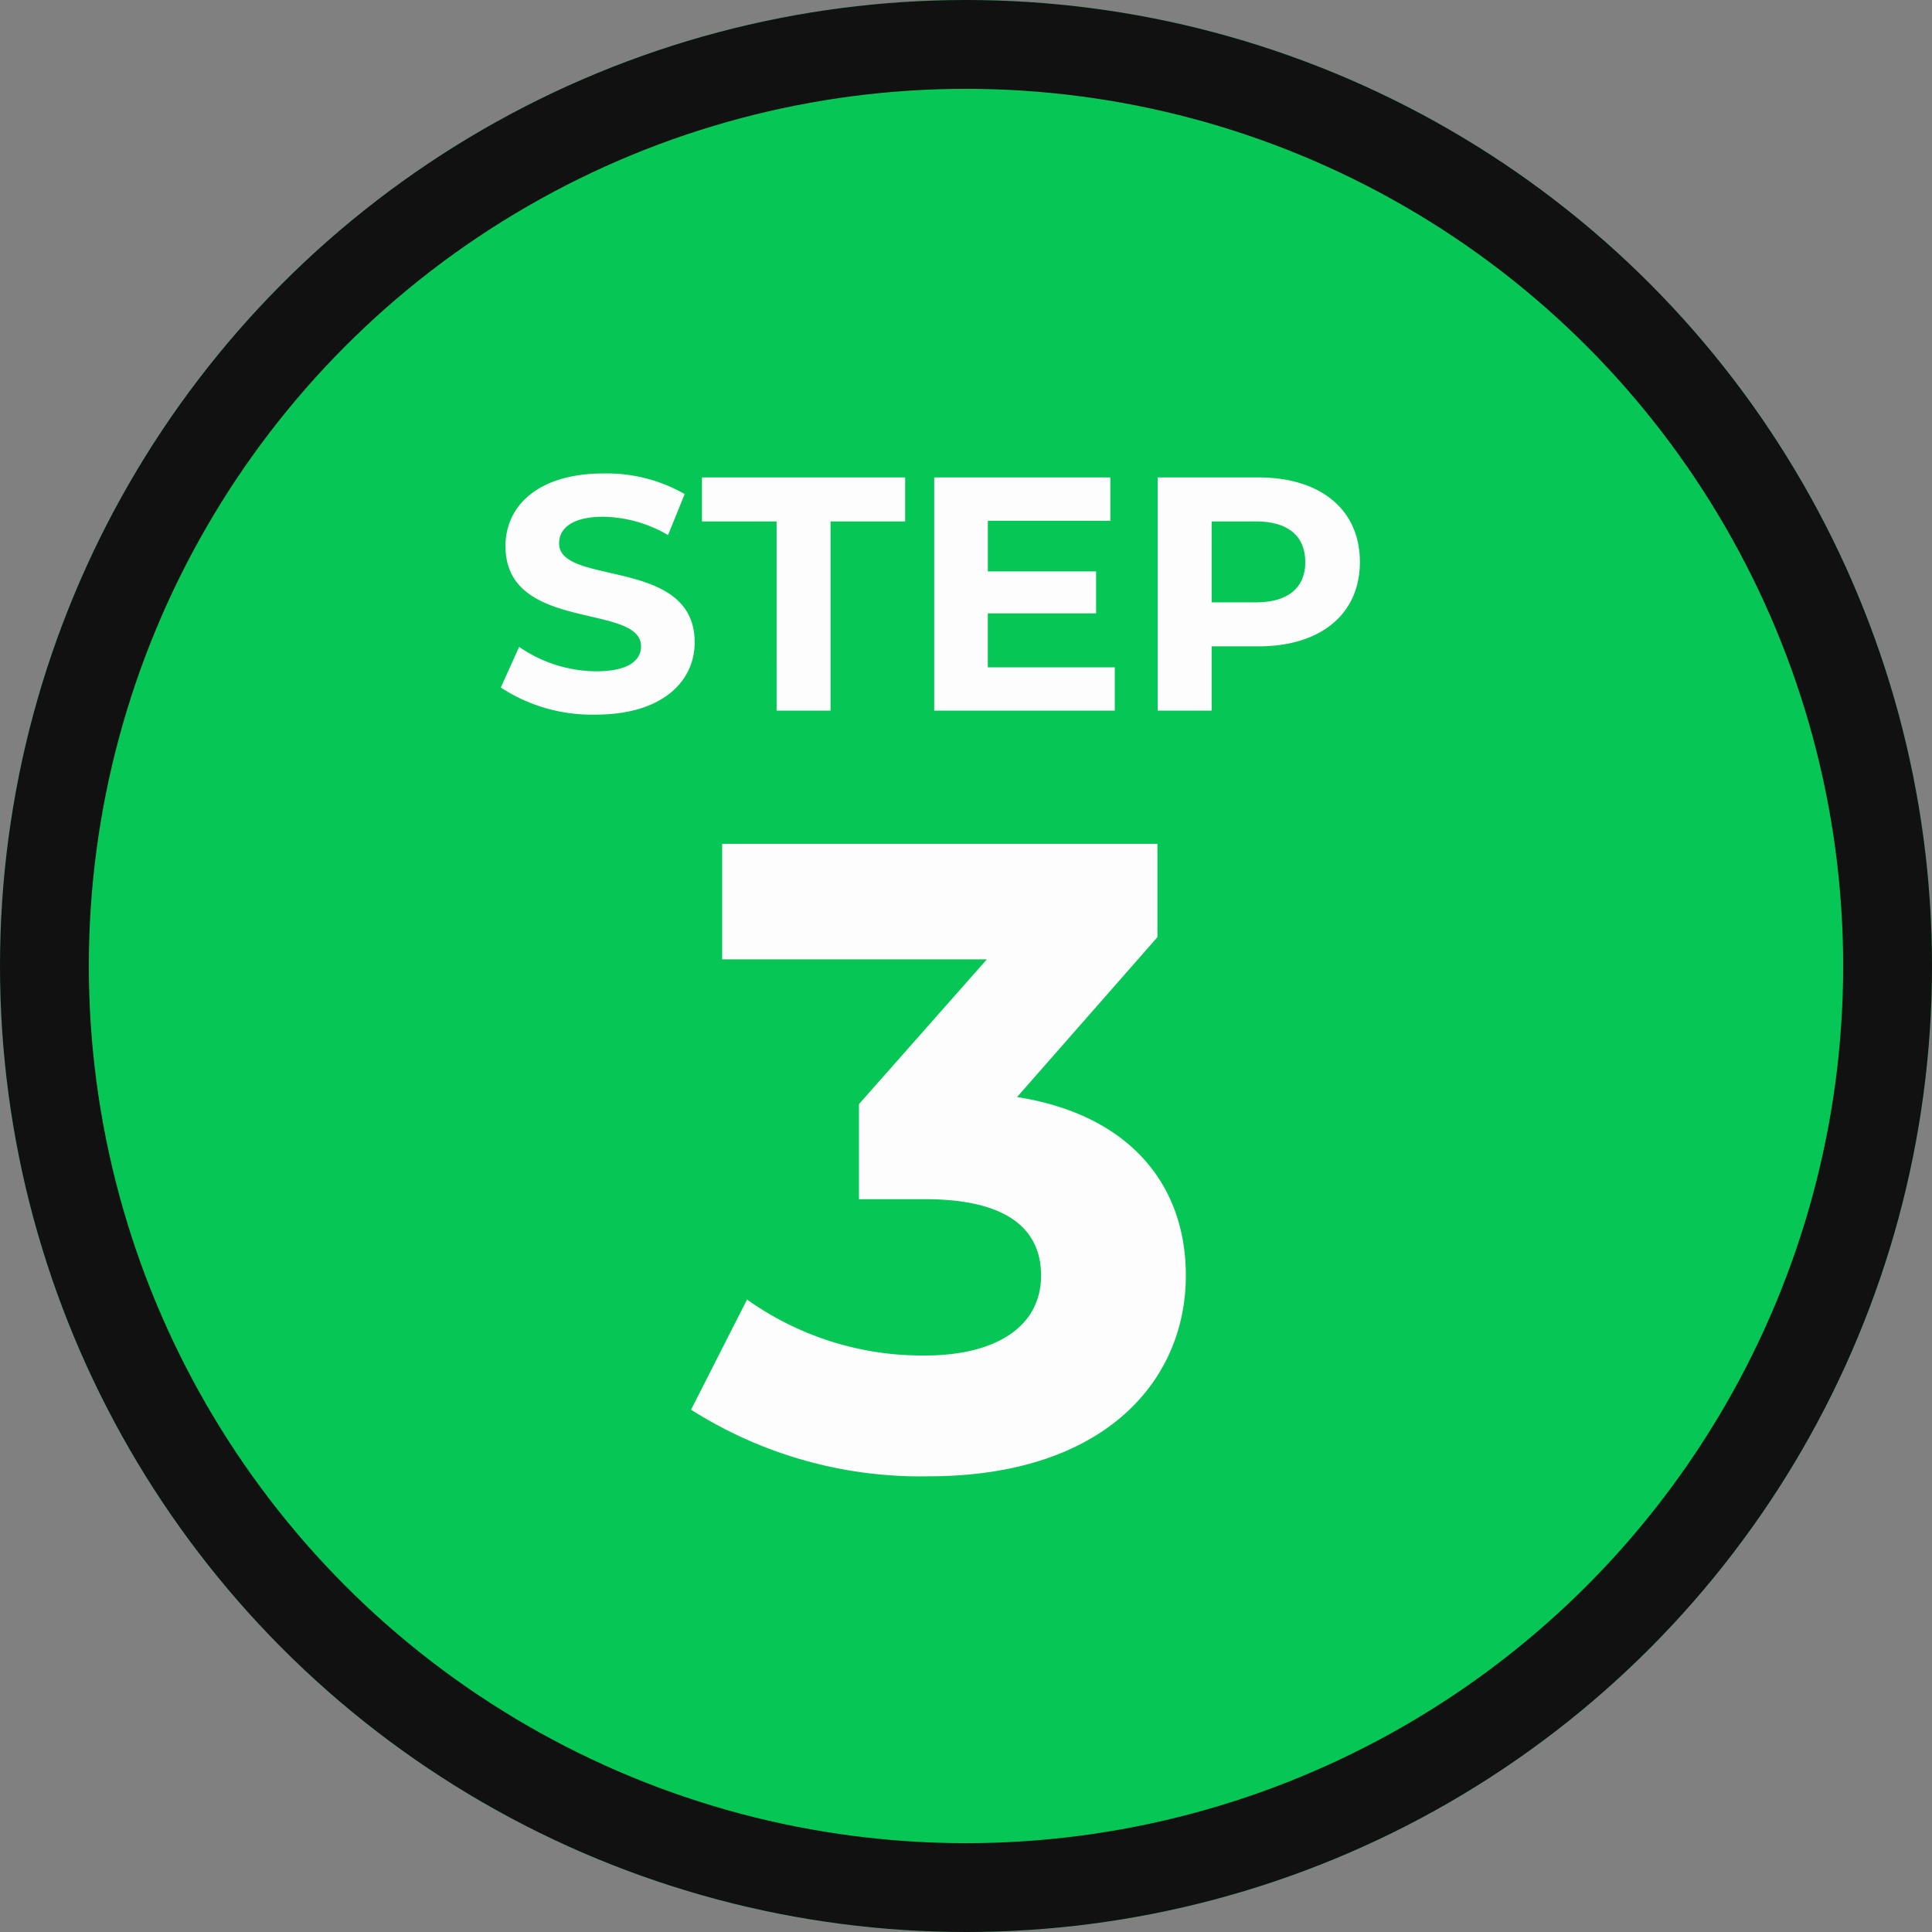
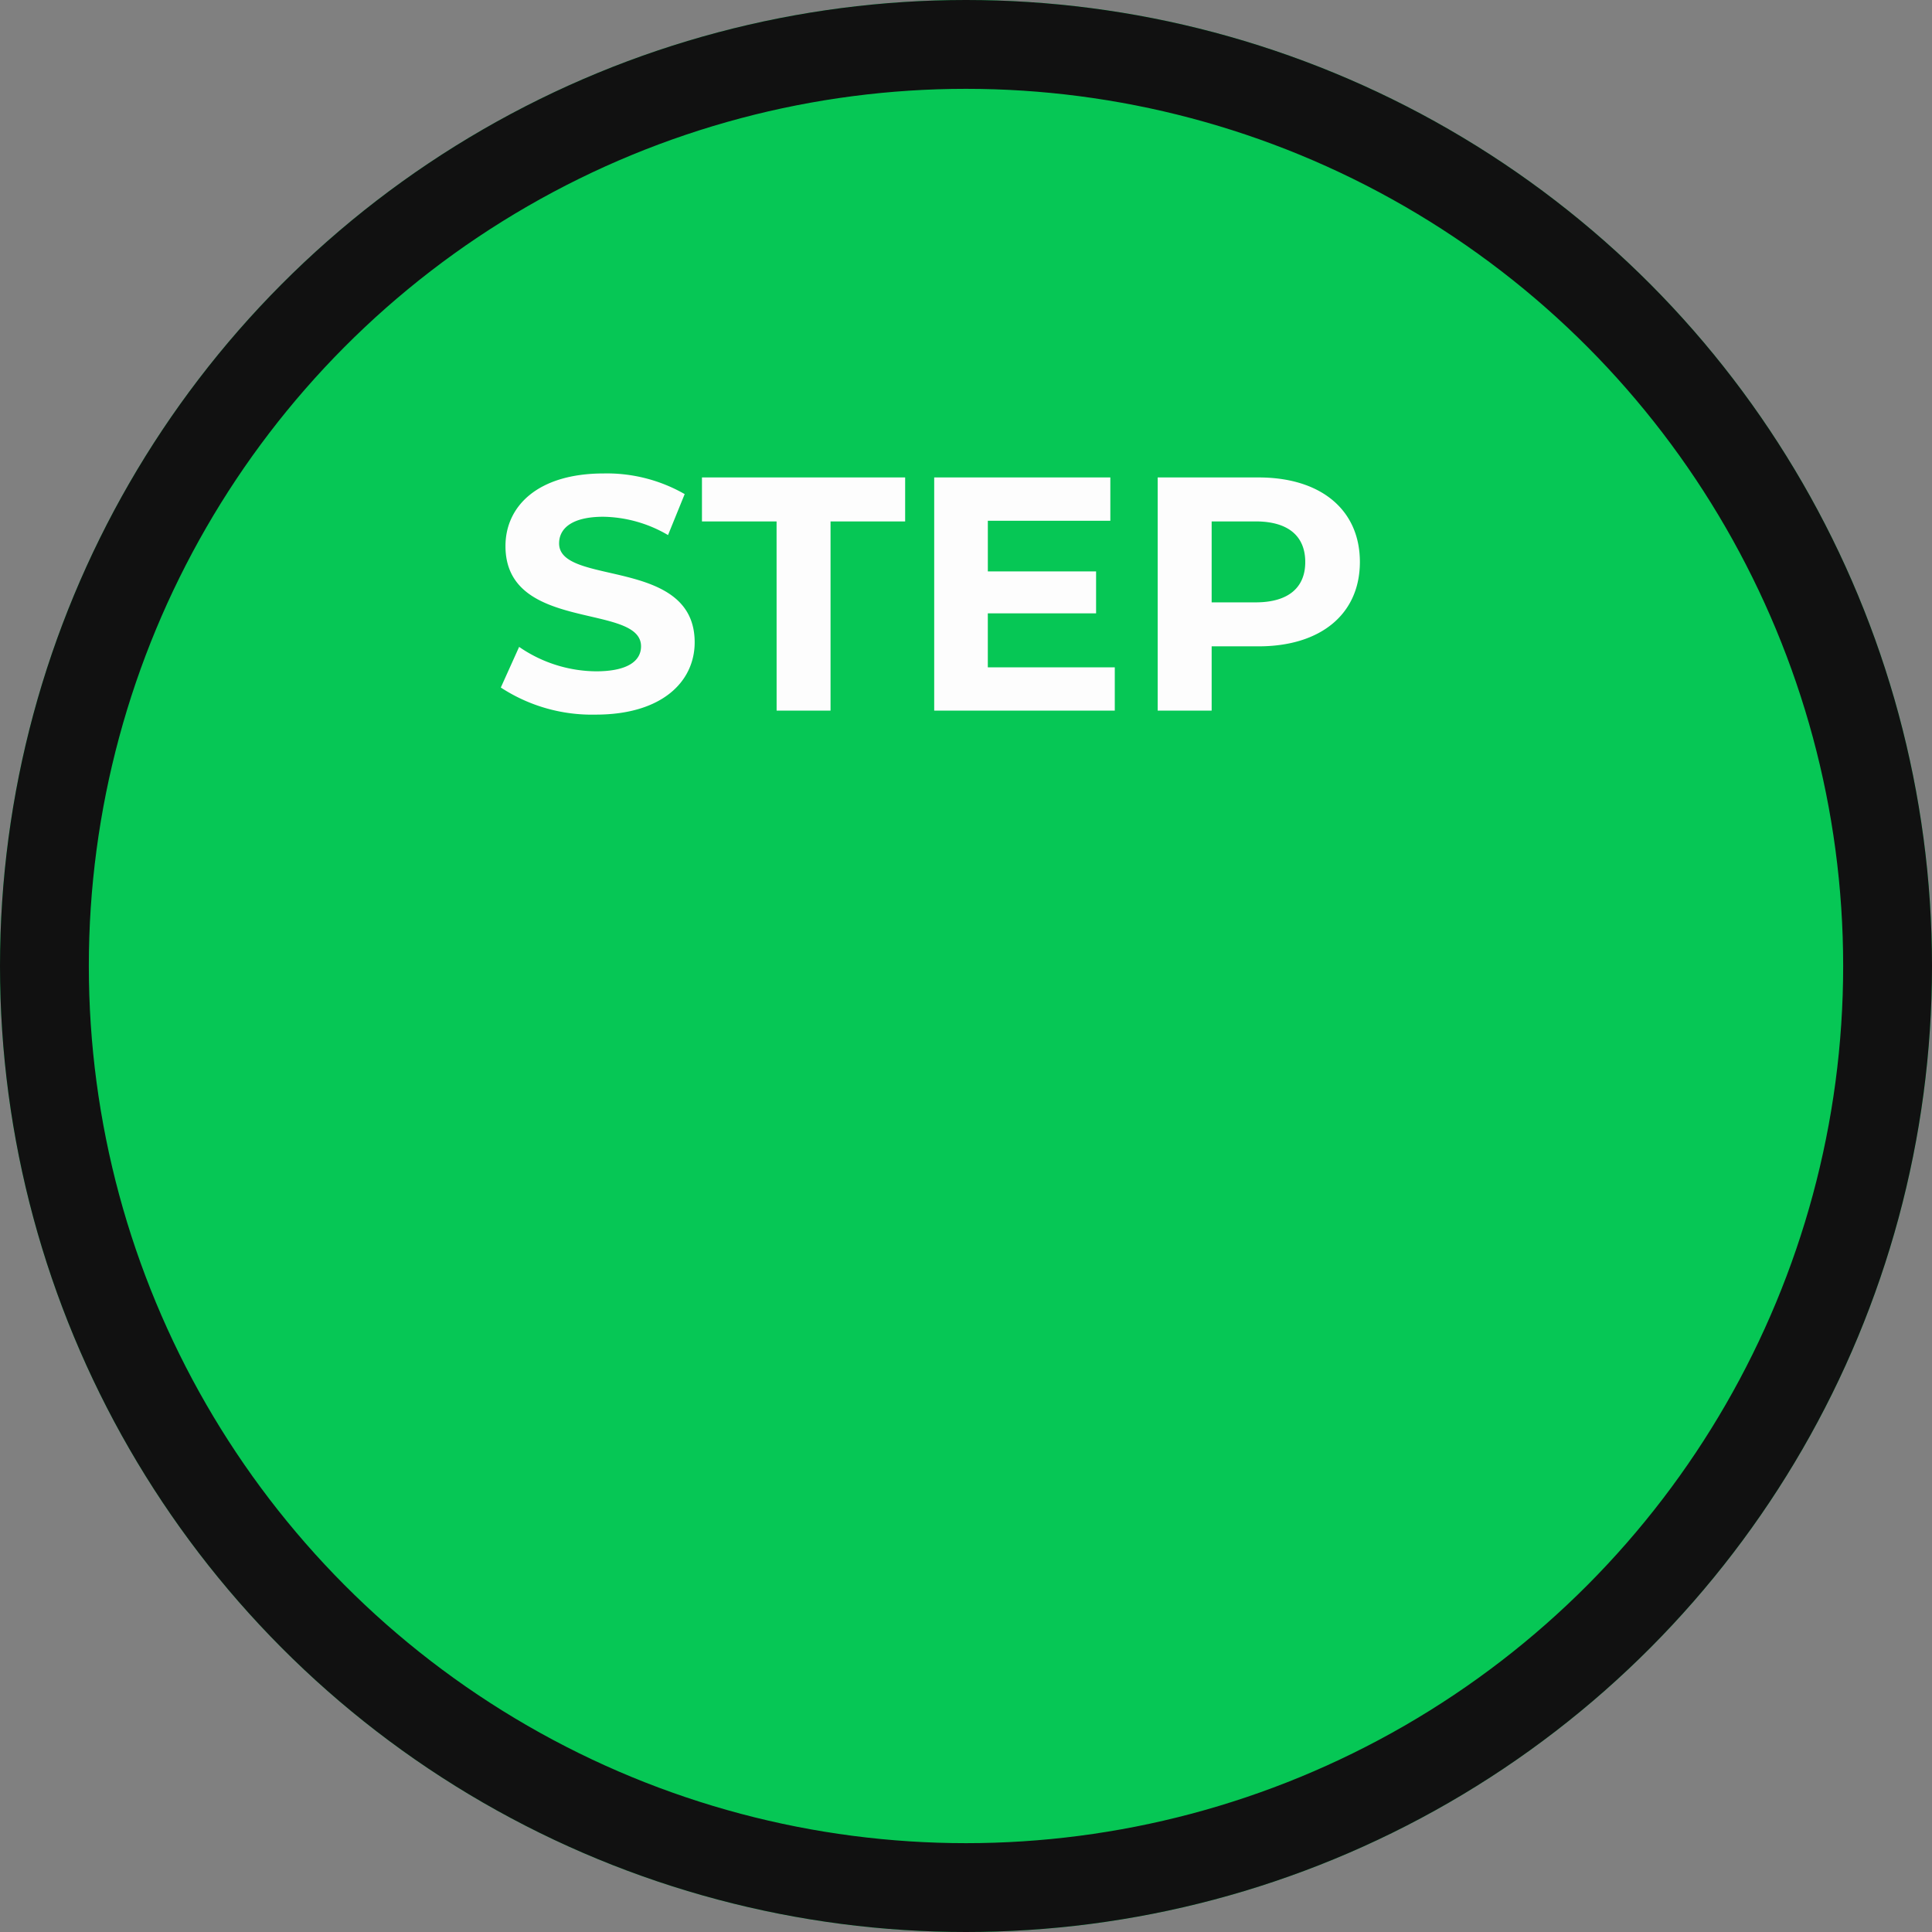
<svg xmlns="http://www.w3.org/2000/svg" width="87" height="87" viewBox="0 0 87 87">
  <rect x="0" y="0" width="87" height="87" fill="#808080" stroke="none" />
  <g id="Group_48542" data-name="Group 48542" transform="translate(-177 -5098)">
    <g id="Ellipse_17" data-name="Ellipse 17" transform="translate(177 5098)" fill="#06c755" stroke="#111" stroke-width="4">
      <circle cx="43.5" cy="43.5" r="43.5" stroke="none" />
      <circle cx="43.5" cy="43.5" r="41.5" fill="none" />
    </g>
    <g id="Group_18" data-name="Group 18" transform="translate(199.945 5109.897)">
      <path id="Path_6718" data-name="Path 6718" d="M-15.173.18c3,0,4.455-1.5,4.455-3.255,0-3.855-6.105-2.52-6.105-4.455,0-.66.555-1.2,1.995-1.2a5.93,5.93,0,0,1,2.91.825l.75-1.845a7.043,7.043,0,0,0-3.645-.93c-2.985,0-4.425,1.485-4.425,3.27,0,3.9,6.105,2.55,6.105,4.515,0,.645-.585,1.125-2.025,1.125a6.176,6.176,0,0,1-3.465-1.1l-.825,1.83A7.484,7.484,0,0,0-15.173.18ZM-7.028,0H-4.6V-8.52h3.36V-10.5h-9.15v1.98h3.36Zm9.51-1.95V-4.38H7.358V-6.27H2.483V-8.55H8V-10.5H.068V0H8.2V-1.95ZM14.677-10.5H10.132V0h2.43V-2.895h2.115c2.8,0,4.56-1.455,4.56-3.8S17.482-10.5,14.677-10.5Zm-.135,5.625h-1.98V-8.52h1.98c1.485,0,2.235.675,2.235,1.83C16.778-5.55,16.028-4.875,14.542-4.875Z" transform="translate(19.055 20.103)" fill="#fdfdfd" />
-       <path id="Path_6717" data-name="Path 6717" d="M2.8-16.6l6.32-7.2V-28h-19.6v5.2H1.44l-5.76,6.52V-12h2.96c3.68,0,5.24,1.32,5.24,3.44,0,2.28-2,3.6-5.24,3.6a13.6,13.6,0,0,1-8-2.52l-2.52,4.96A19.252,19.252,0,0,0-1.2.48c7.96,0,11.6-4.32,11.6-9.04C10.4-12.68,7.84-15.8,2.8-16.6Z" transform="translate(20.055 54.103)" fill="#fdfdfd" />
    </g>
  </g>
</svg>